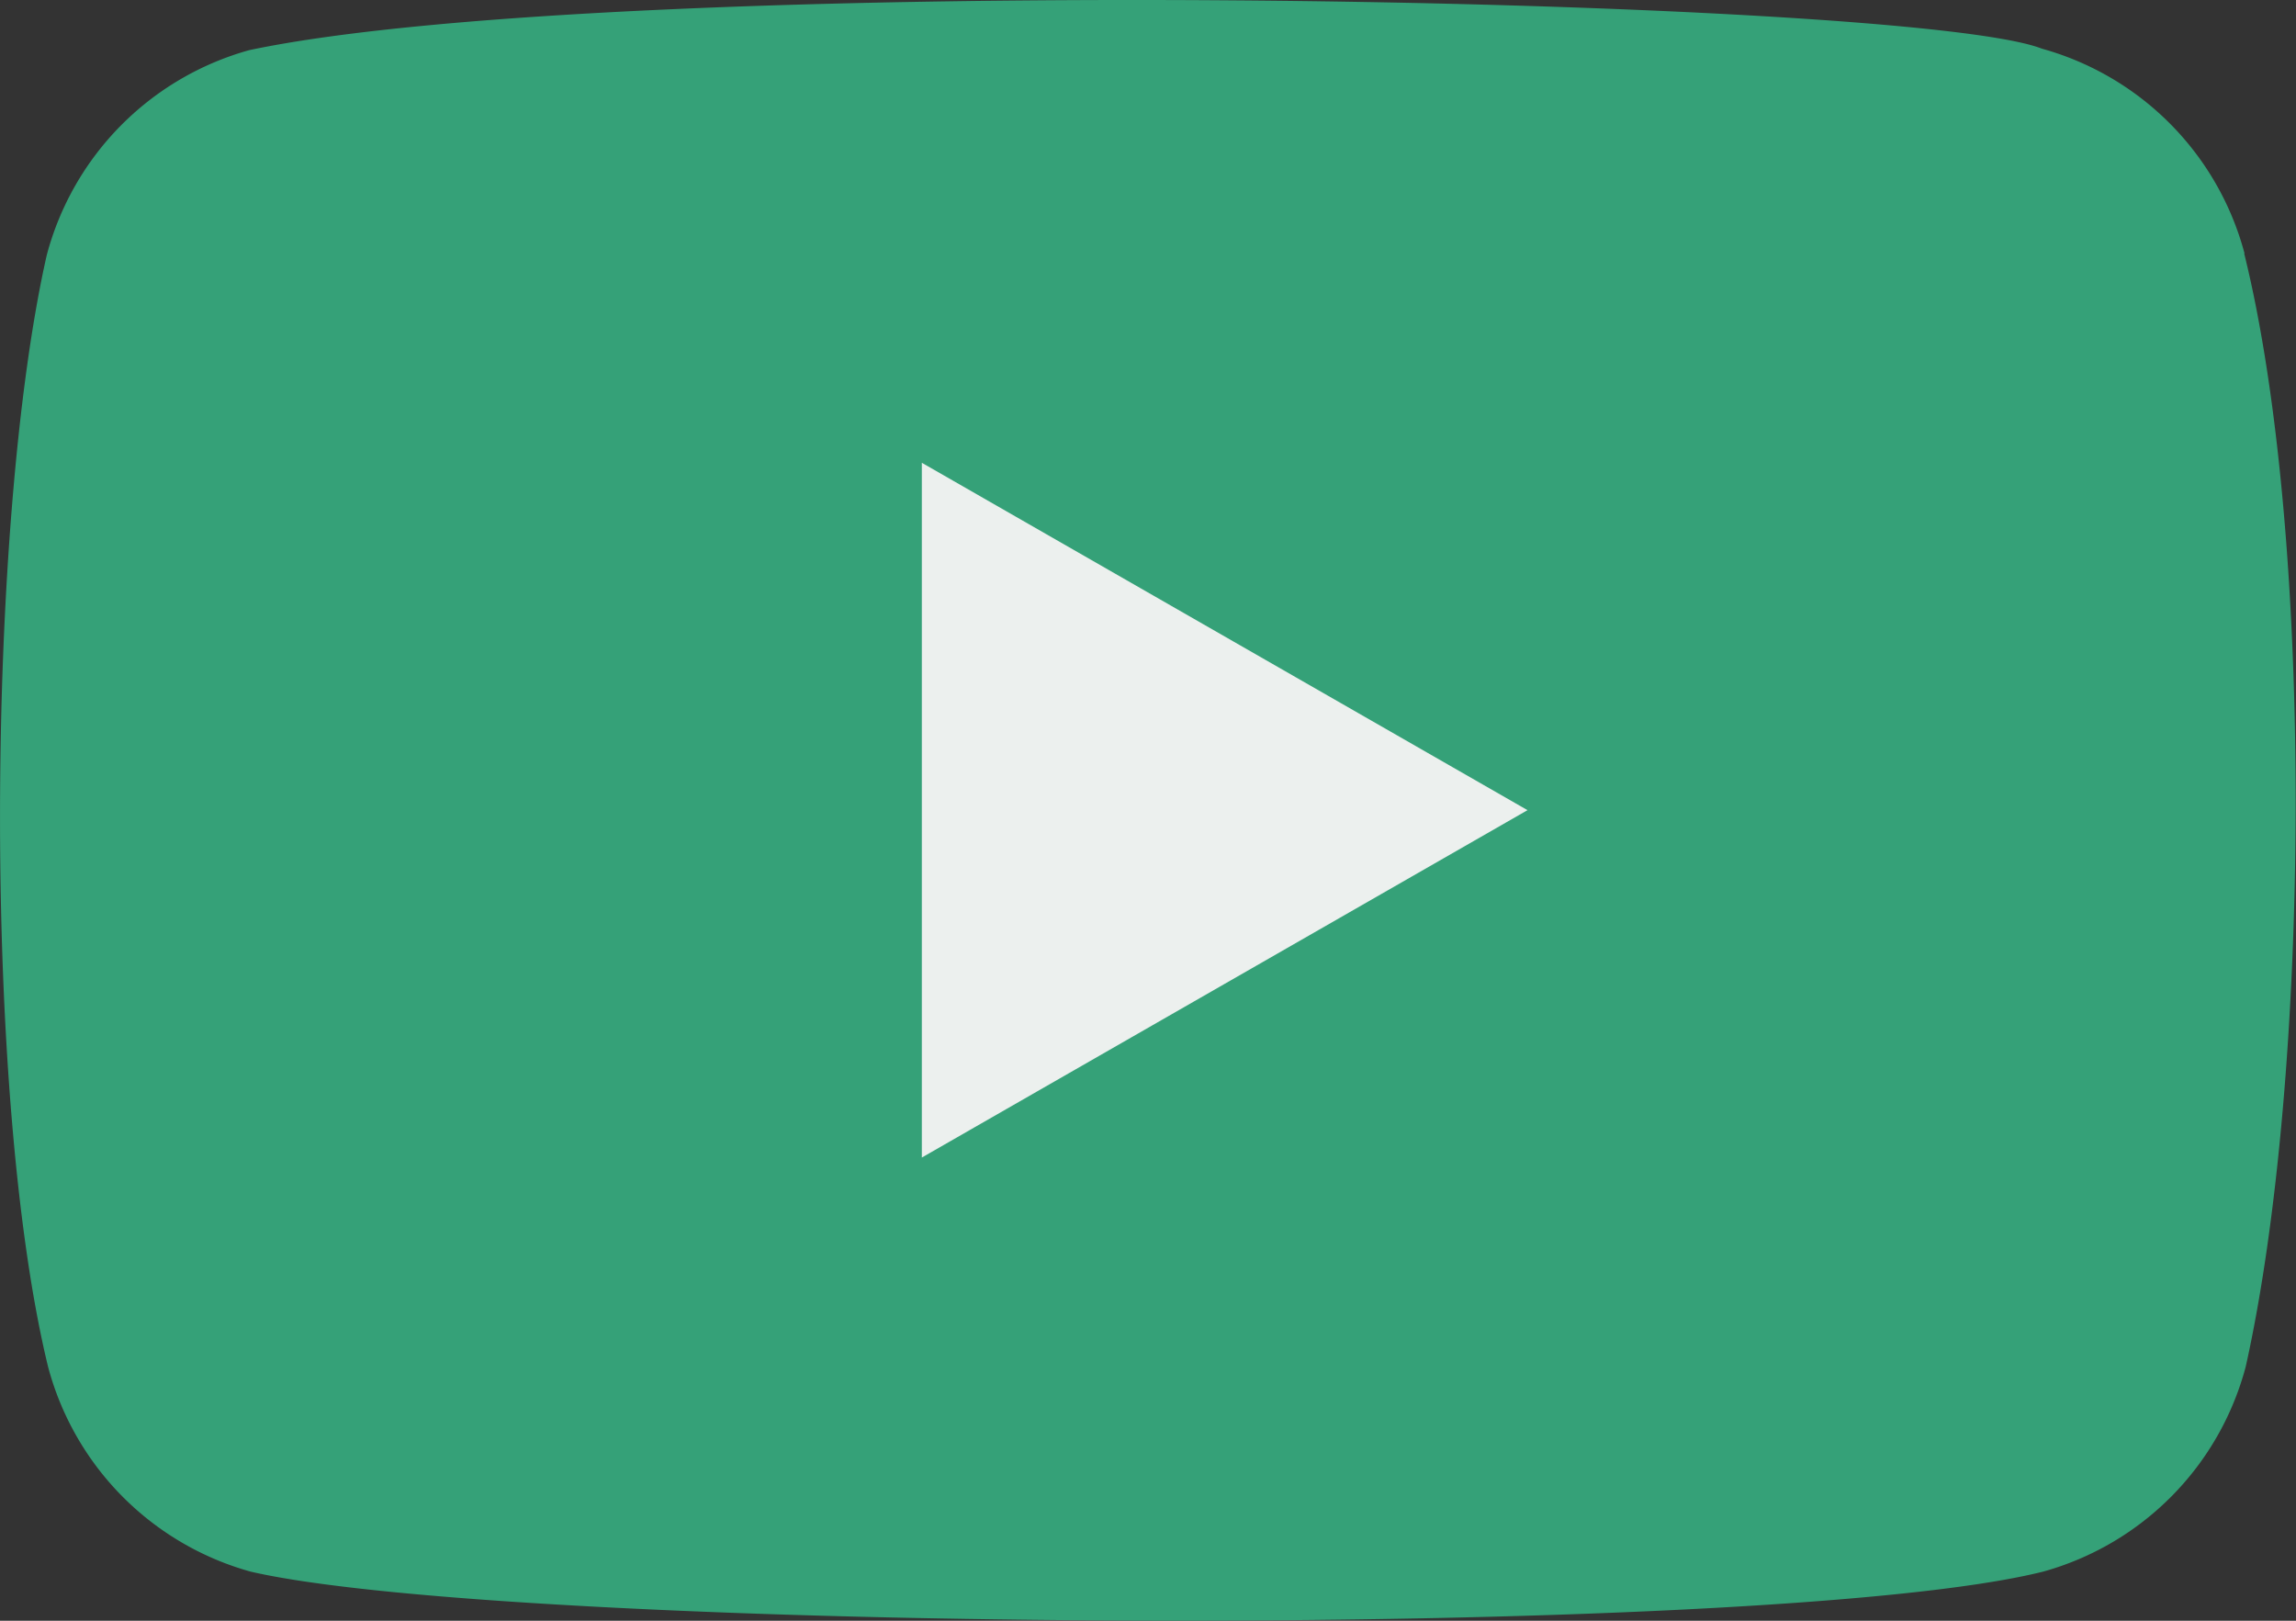
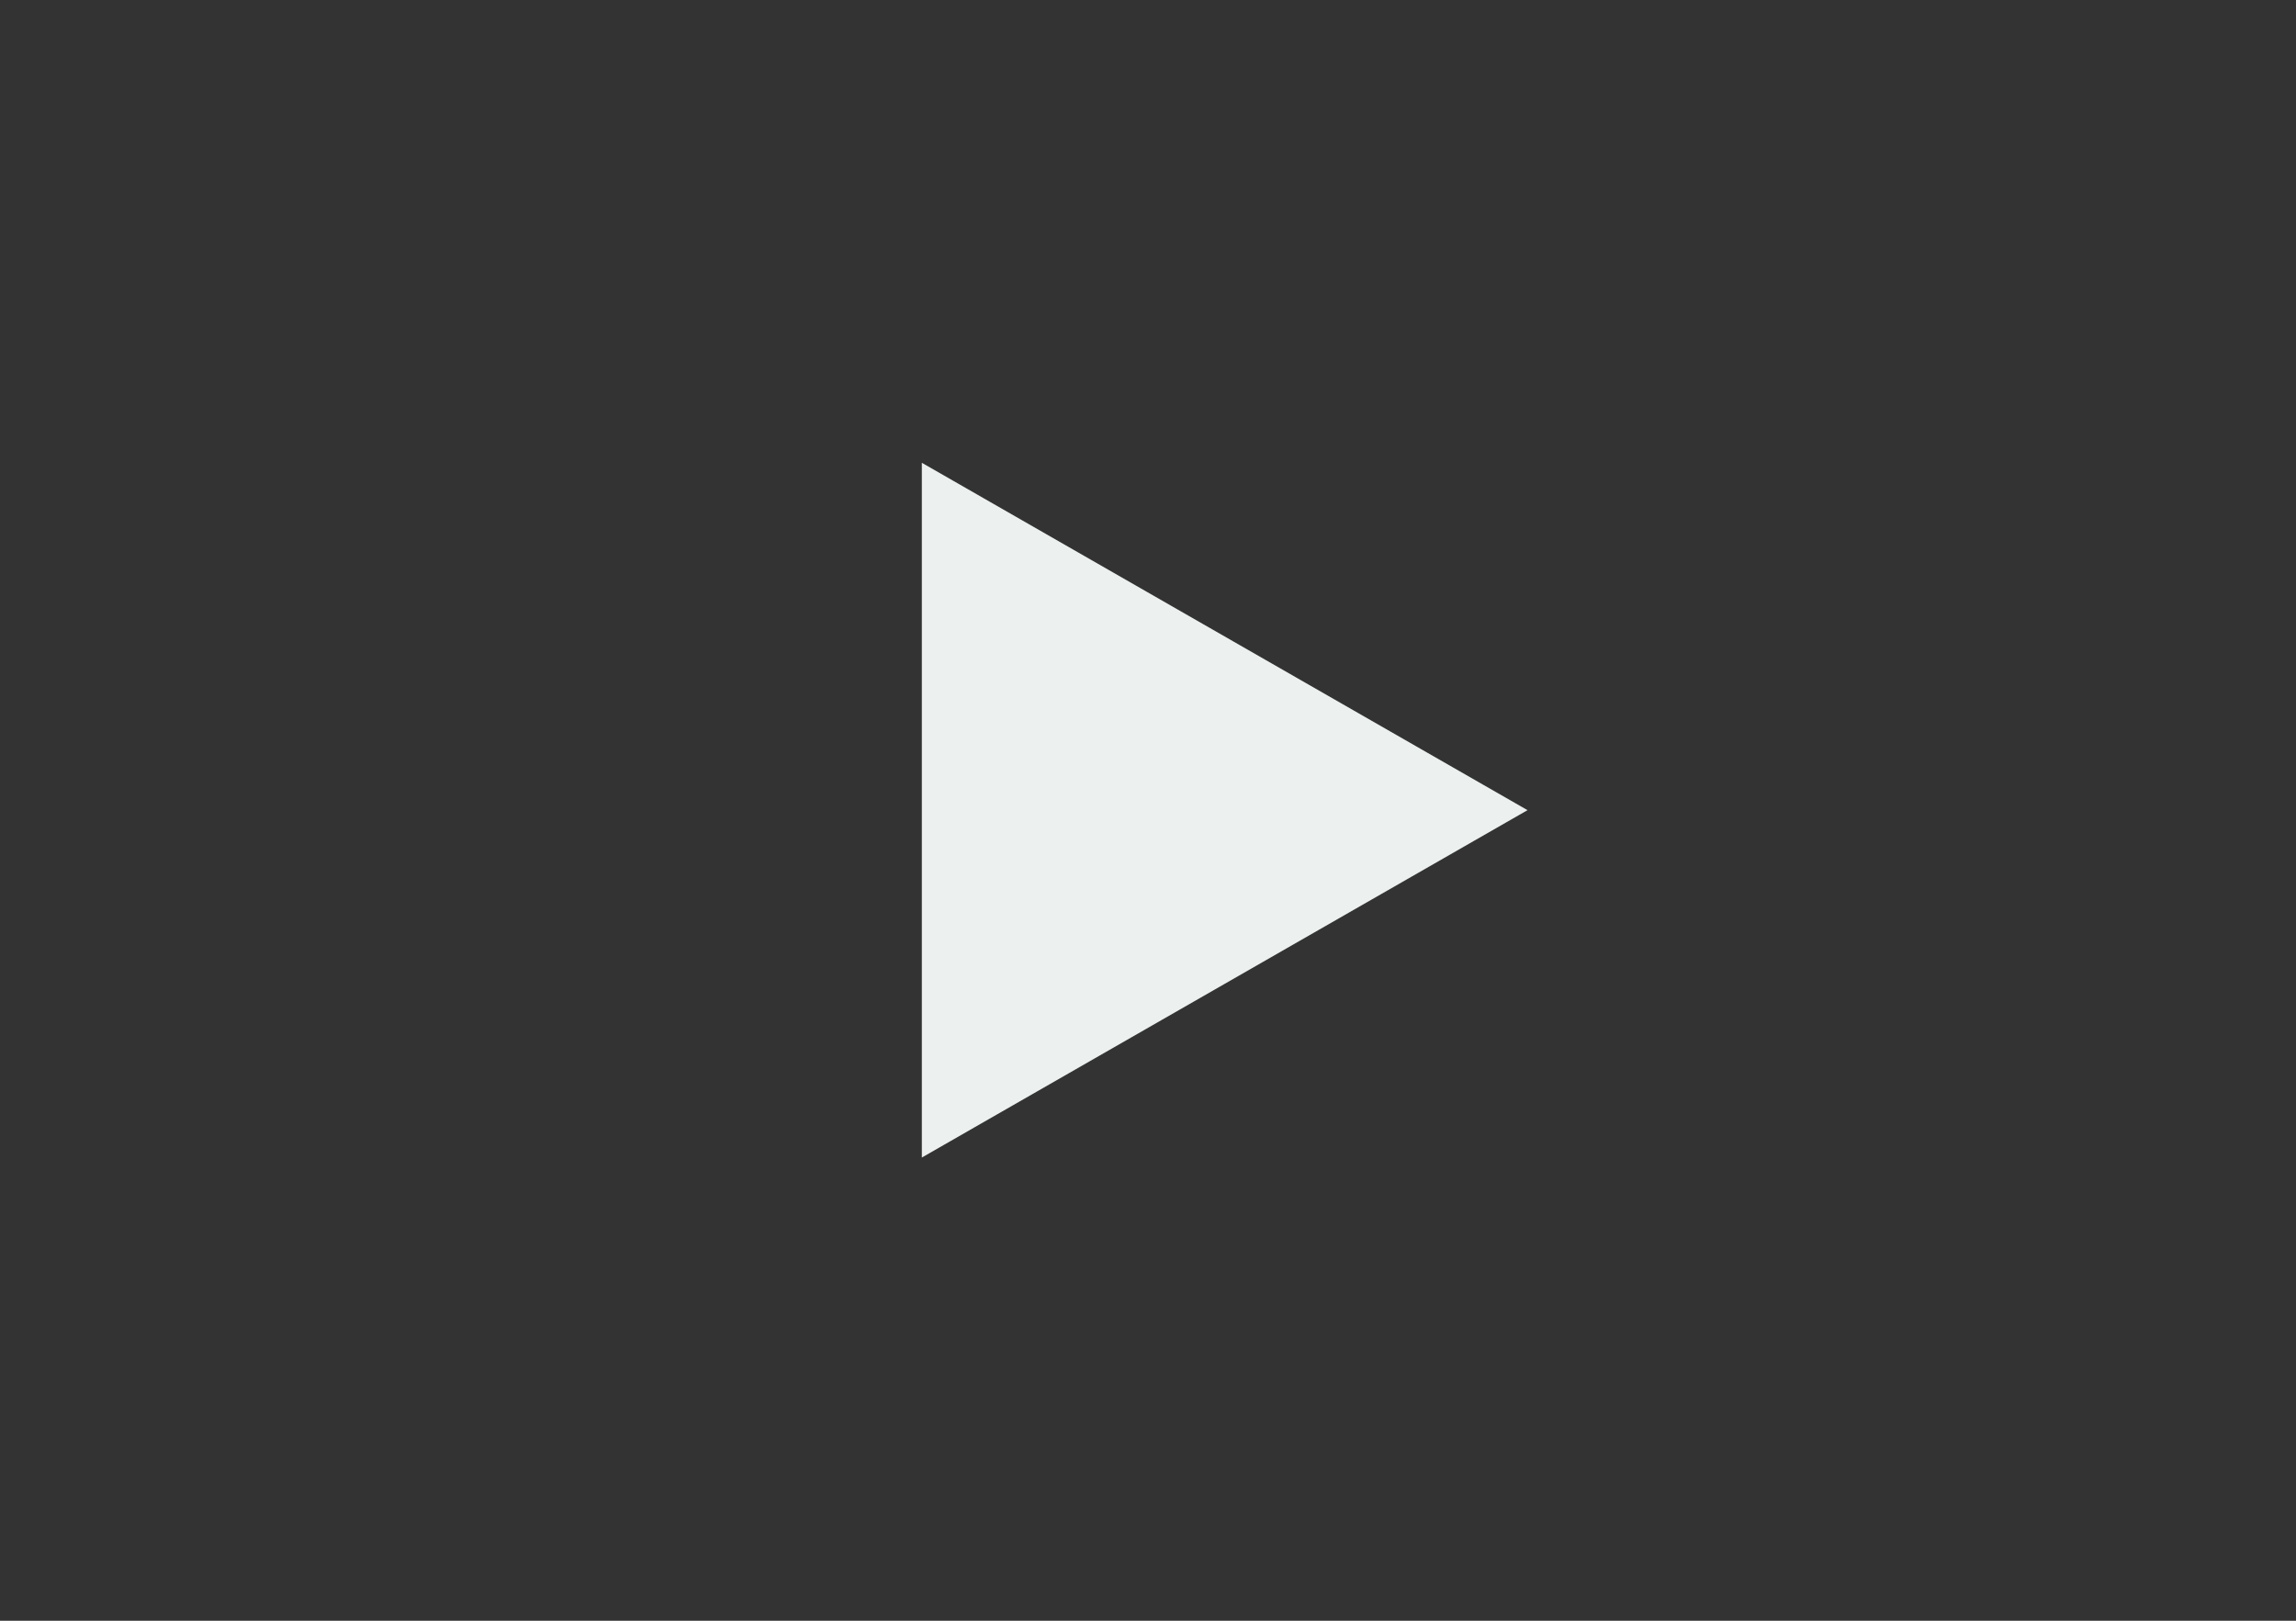
<svg xmlns="http://www.w3.org/2000/svg" width="34" height="24" viewBox="0 0 34 24">
  <rect x="0" y="0" width="34" height="24" fill="#333333" stroke="none" />
  <g id="Group_8084" data-name="Group 8084" transform="translate(0)">
    <g id="Group_8085" data-name="Group 8085" transform="translate(0 0)">
-       <path id="Path_11033" data-name="Path 11033" d="M33.238,3.754a4.291,4.291,0,0,0-3-3.033C28.278-.049,9.219-.423,3.693.742a4.291,4.291,0,0,0-3,3.033C-.2,7.711-.267,16.218.712,20.24a4.291,4.291,0,0,0,3,3.033c3.894.9,22.409,1.033,26.543,0a4.291,4.291,0,0,0,3-3.033c.957-4.286,1.023-12.266-.022-16.486" transform="translate(0 0)" fill="#35a178" />
      <path id="Path_11034" data-name="Path 11034" d="M71.944,36.321l-8.969-5.144V41.465Z" transform="translate(-49.324 -24.324)" fill="#ecf0ee" />
    </g>
  </g>
</svg>